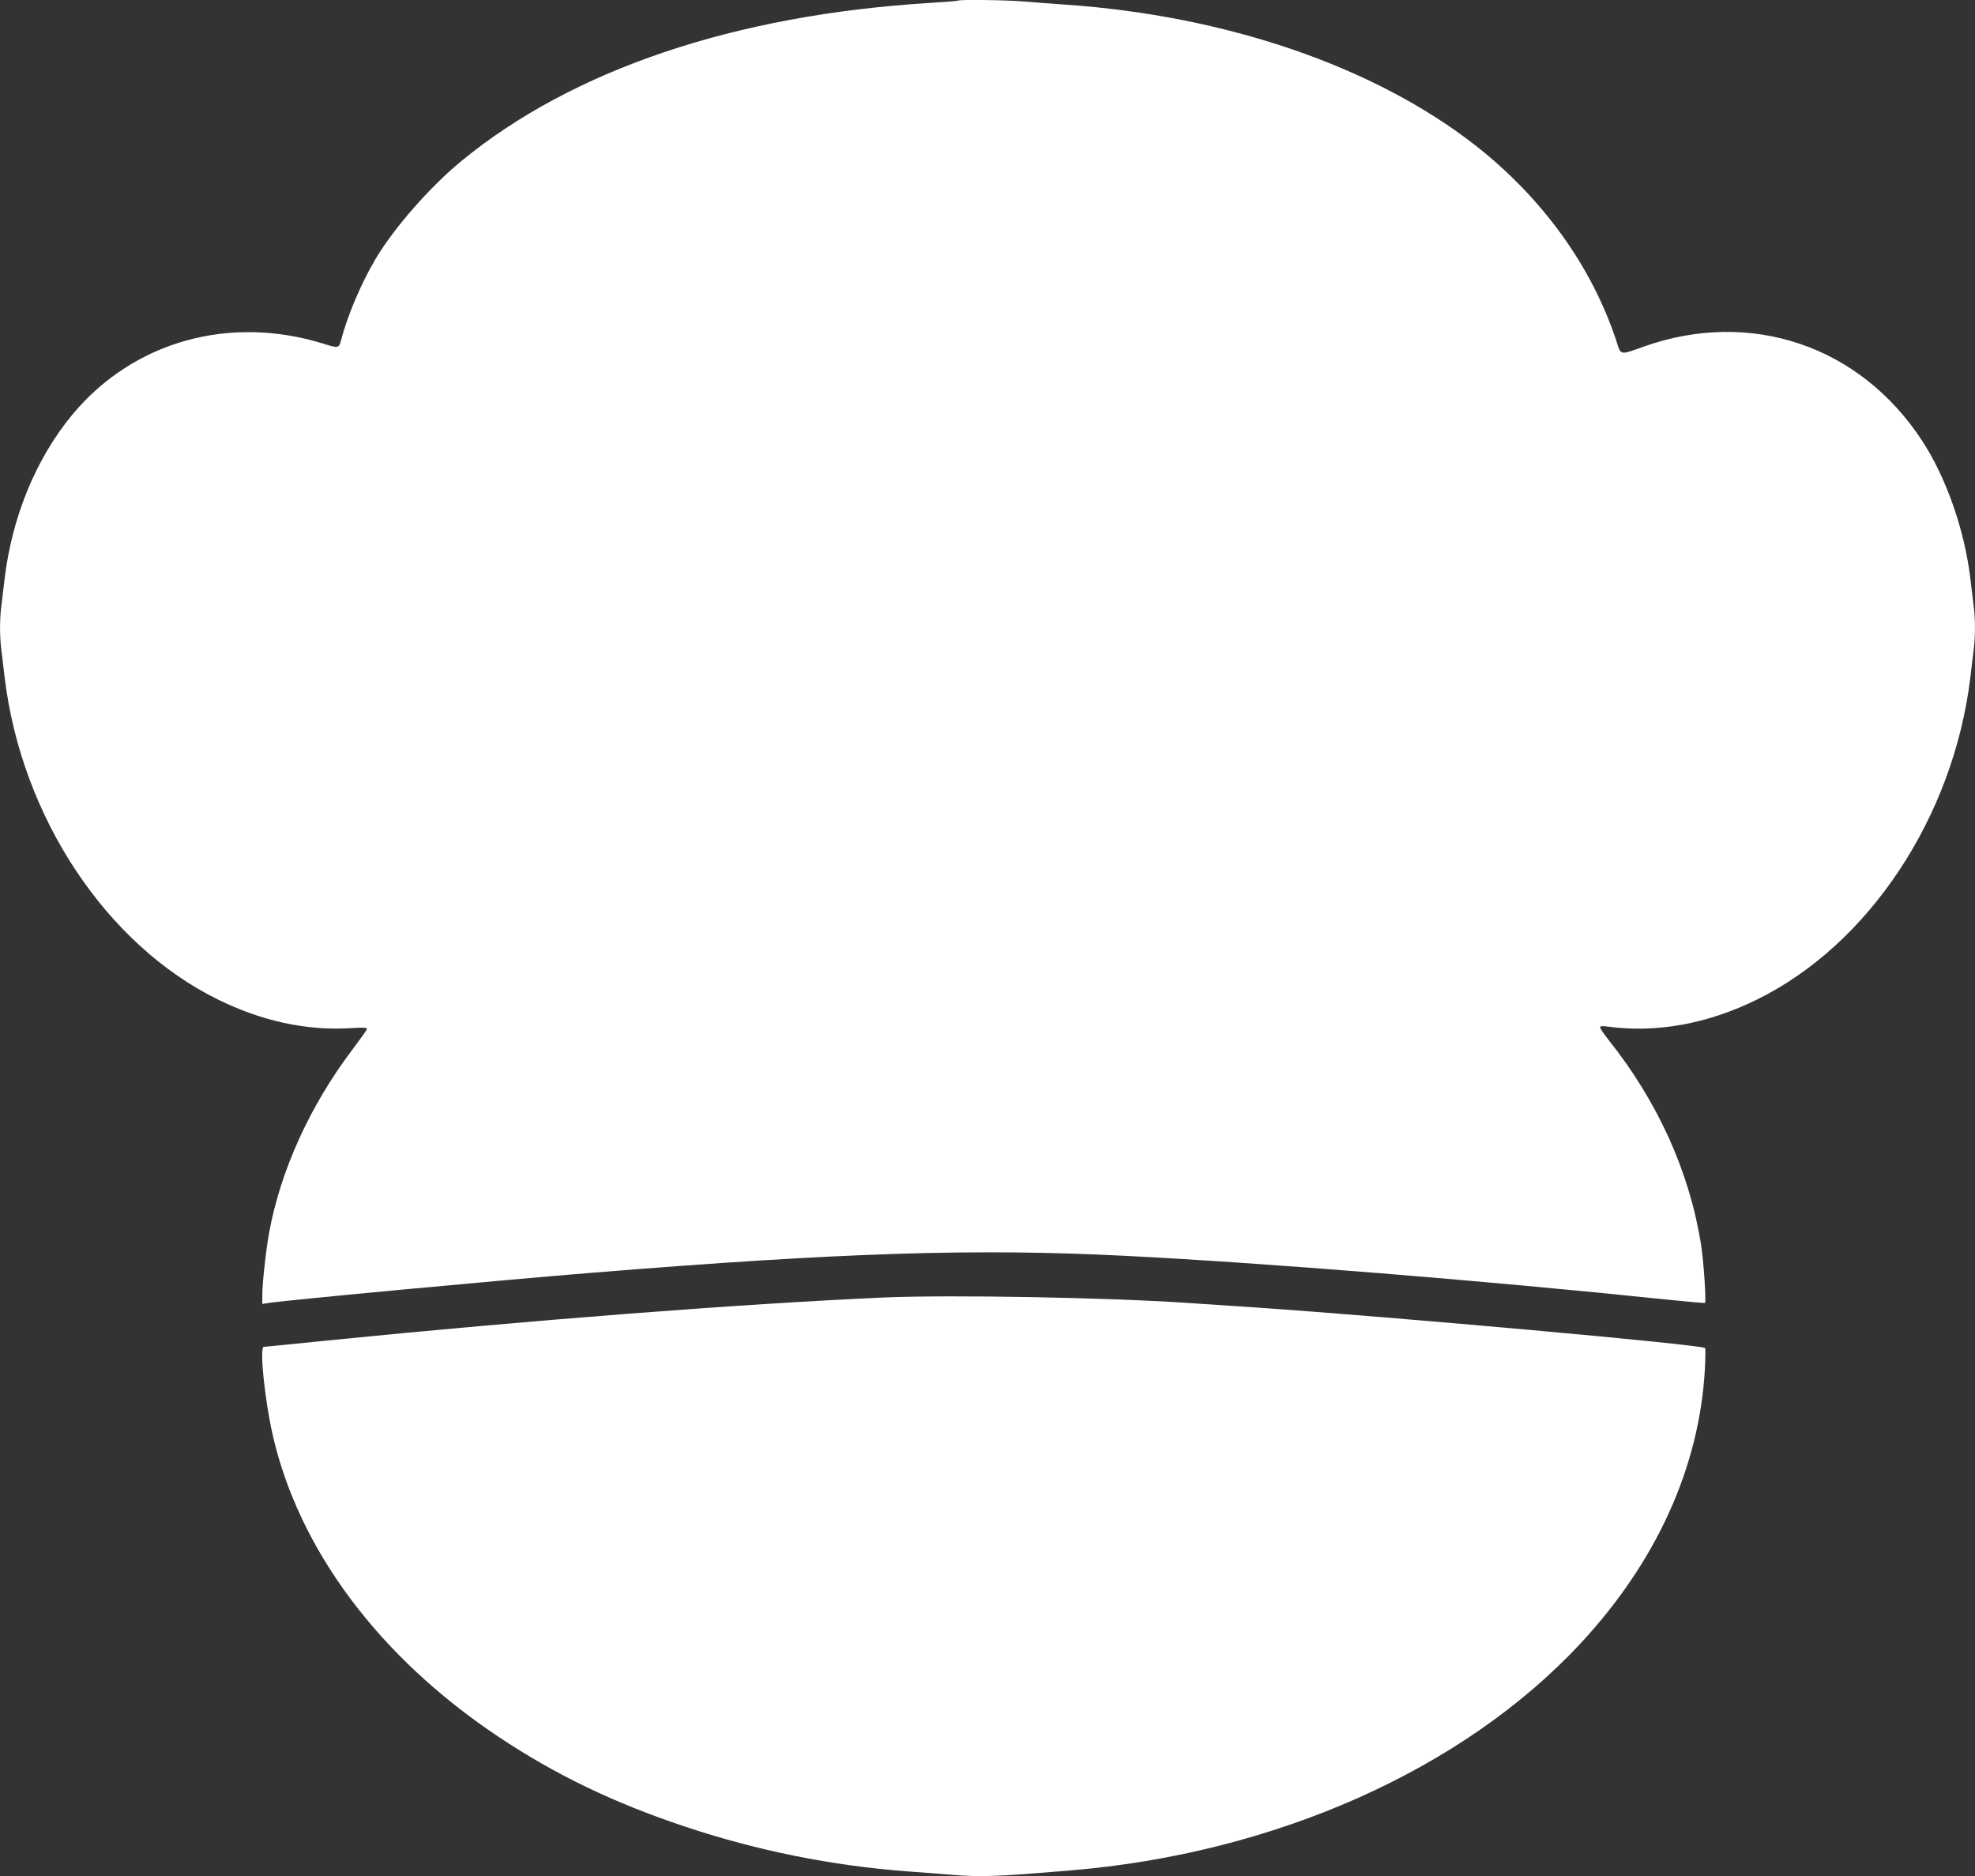
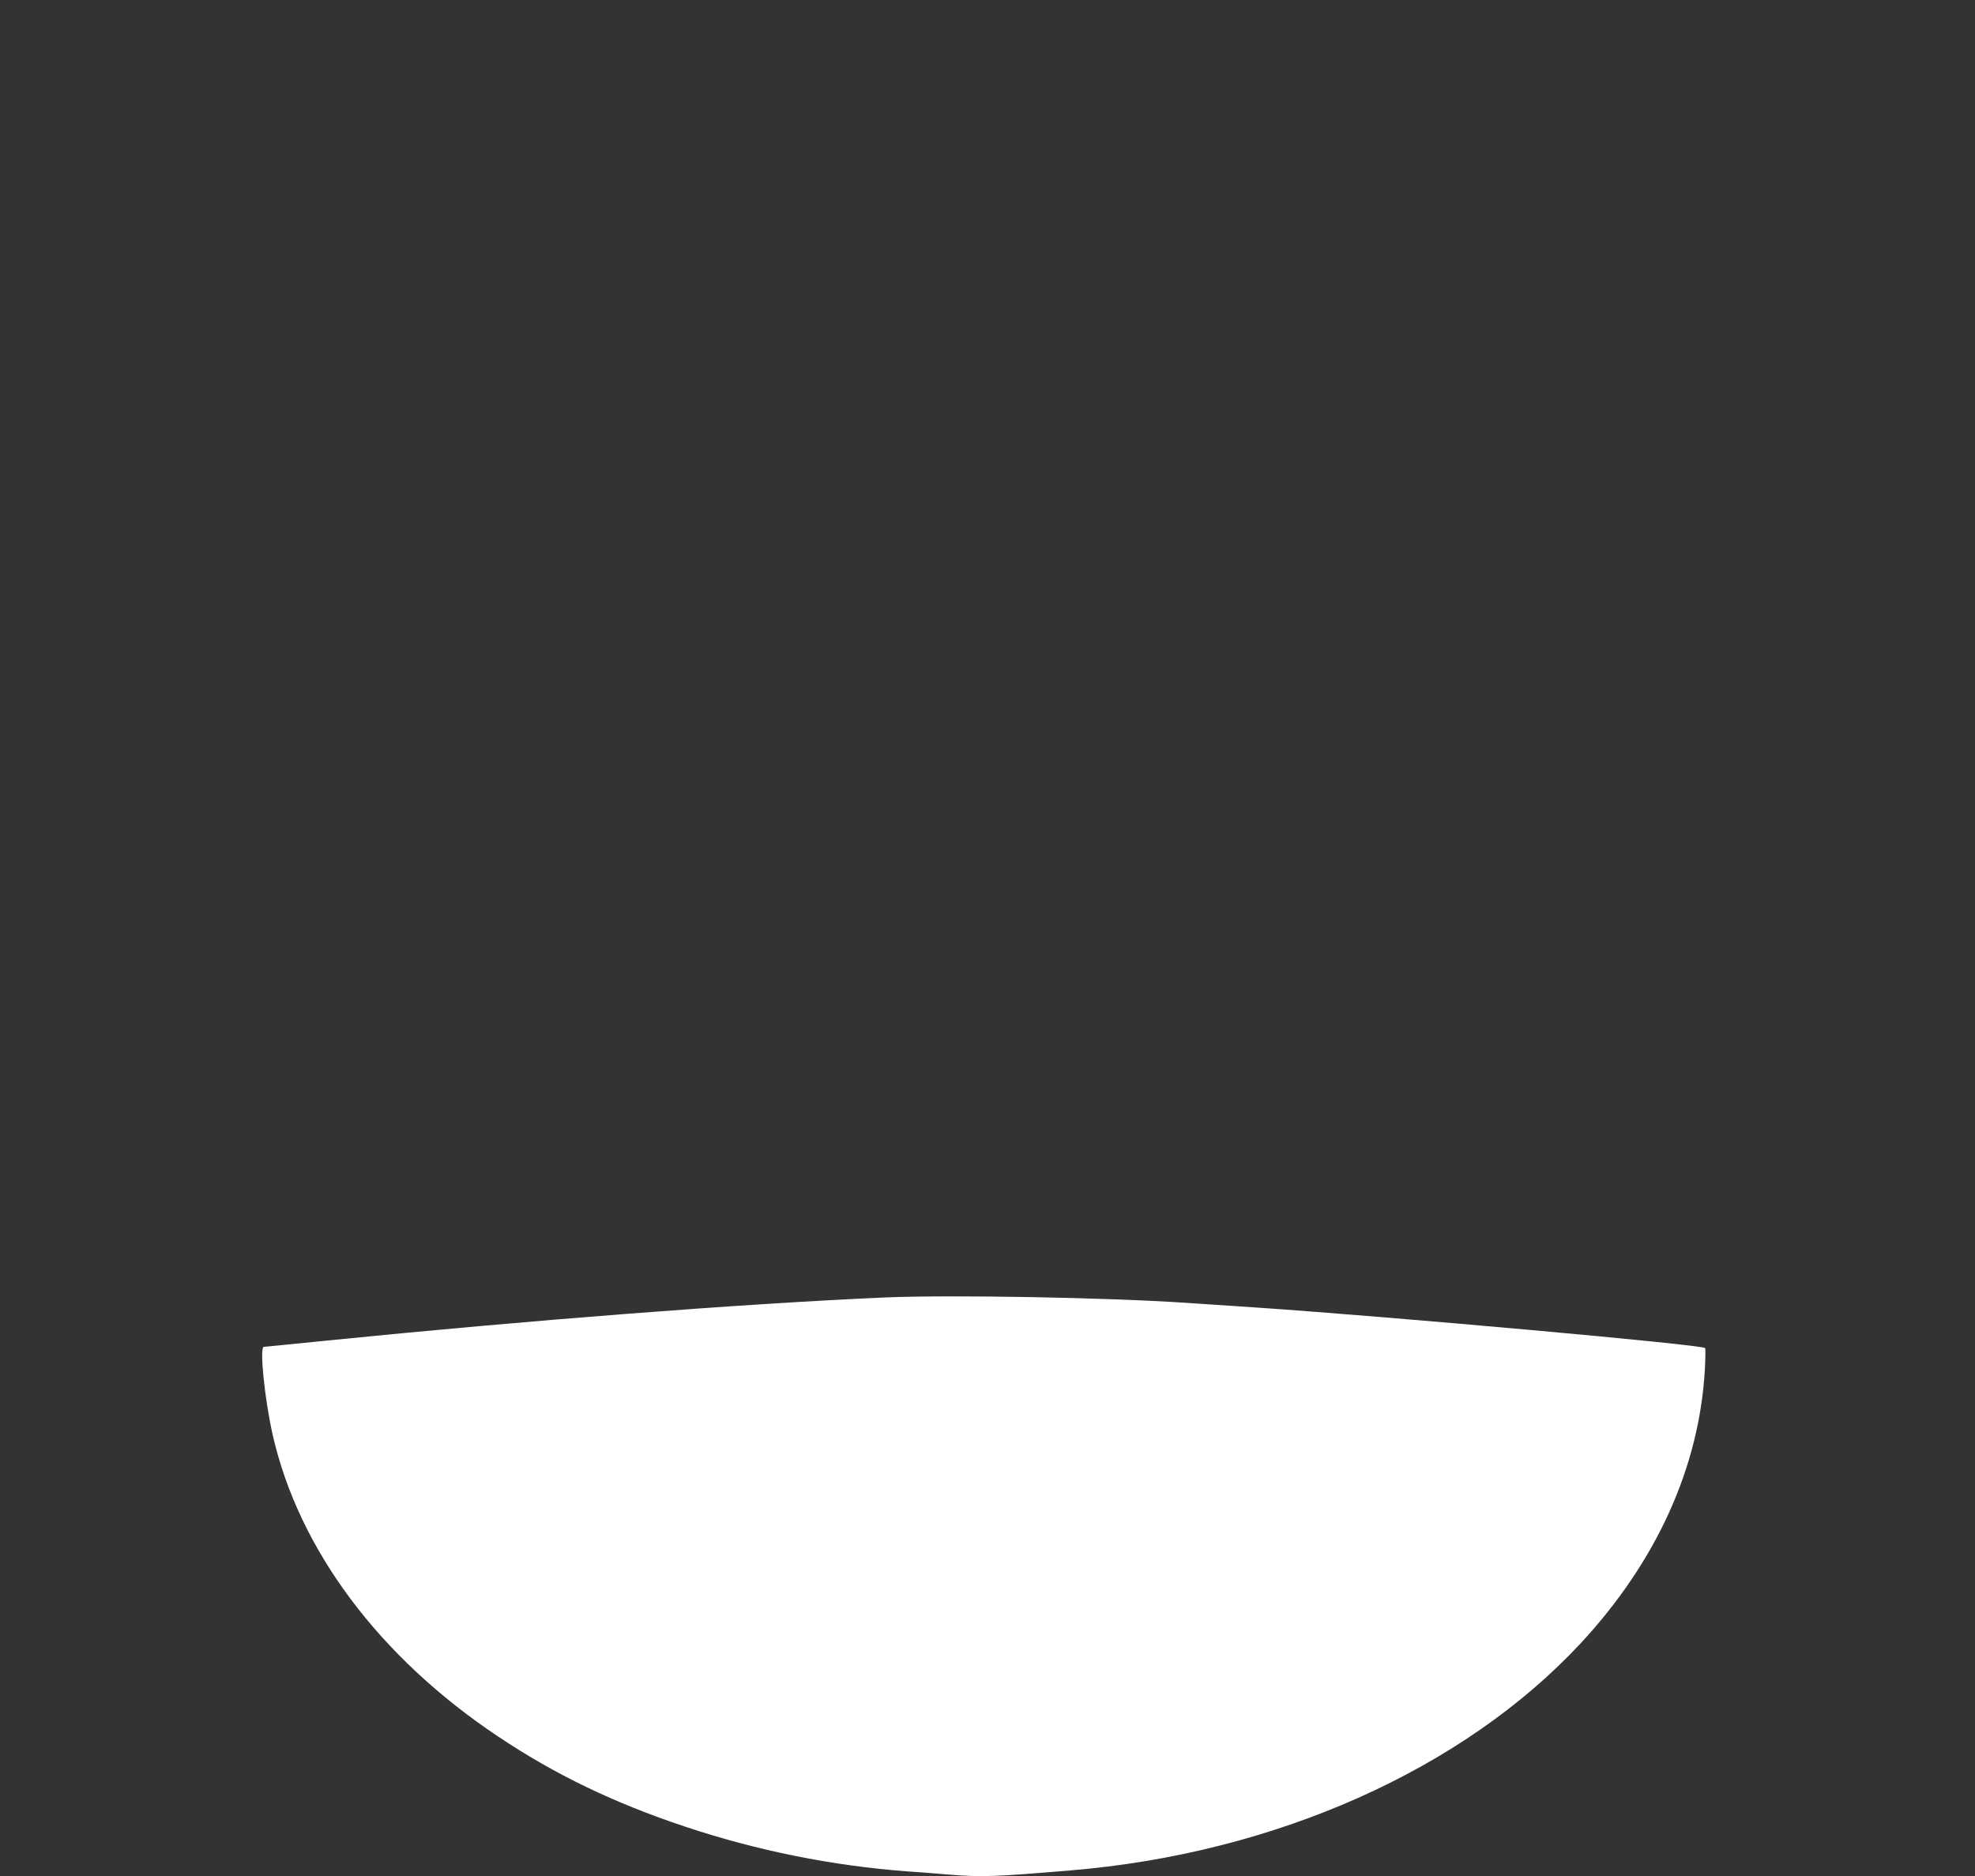
<svg xmlns="http://www.w3.org/2000/svg" version="1.0" width="1280pt" height="1216pt" viewBox="0 0 1280 1216" preserveAspectRatio="xMidYMid meet">
  <rect x="0" y="0" width="1280" height="1216" fill="#333333" stroke="none" />
  <g transform="translate(0,1216) scale(0.1,-0.1)" fill="#ffffff" stroke="none">
-     <path d="M6209 12156 c-2 -2 -85 -9 -184 -15 -1265 -78 -2315 -433 -3035 -1025 -203 -167 -437 -434 -555 -633 -95 -160 -185 -373 -225 -530 -13 -50 -18 -51 -110 -22 -611 191 -1234 17 -1629 -456 -236 -284 -392 -661 -441 -1065 -6 -52 -15 -128 -20 -168 -13 -93 -13 -211 0 -304 5 -40 14 -116 20 -168 109 -905 658 -1734 1385 -2090 281 -138 567 -200 844 -185 106 6 123 5 118 -8 -3 -8 -46 -68 -95 -133 -273 -361 -465 -783 -538 -1186 -20 -109 -44 -327 -44 -401 l0 -59 38 6 c124 19 1457 144 2097 196 1618 131 2488 159 3455 110 910 -46 2317 -159 3525 -285 126 -13 232 -22 235 -20 9 6 -8 264 -25 374 -74 472 -280 930 -602 1333 -29 37 -53 72 -53 79 0 8 14 10 47 5 316 -43 646 16 968 174 727 356 1276 1185 1385 2090 6 52 15 128 20 168 13 93 13 211 0 304 -5 40 -14 116 -20 168 -38 315 -156 653 -312 892 -402 617 -1111 857 -1803 612 -161 -57 -148 -60 -180 38 -160 485 -483 931 -920 1271 -654 508 -1609 835 -2650 907 -88 6 -207 15 -265 20 -103 10 -423 14 -431 6z" />
    <path d="M5735 3750 c-913 -40 -2303 -147 -3622 -280 -216 -22 -397 -40 -403 -40 -29 0 4 -332 56 -565 168 -746 690 -1446 1464 -1962 368 -246 750 -430 1210 -583 464 -155 955 -254 1440 -290 85 -6 208 -15 272 -21 209 -17 293 -14 783 27 1326 109 2547 653 3309 1472 491 529 768 1139 805 1771 4 75 5 139 2 143 -18 22 -2006 201 -2911 263 -201 13 -403 27 -450 30 -520 35 -1525 53 -1955 35z" />
  </g>
</svg>